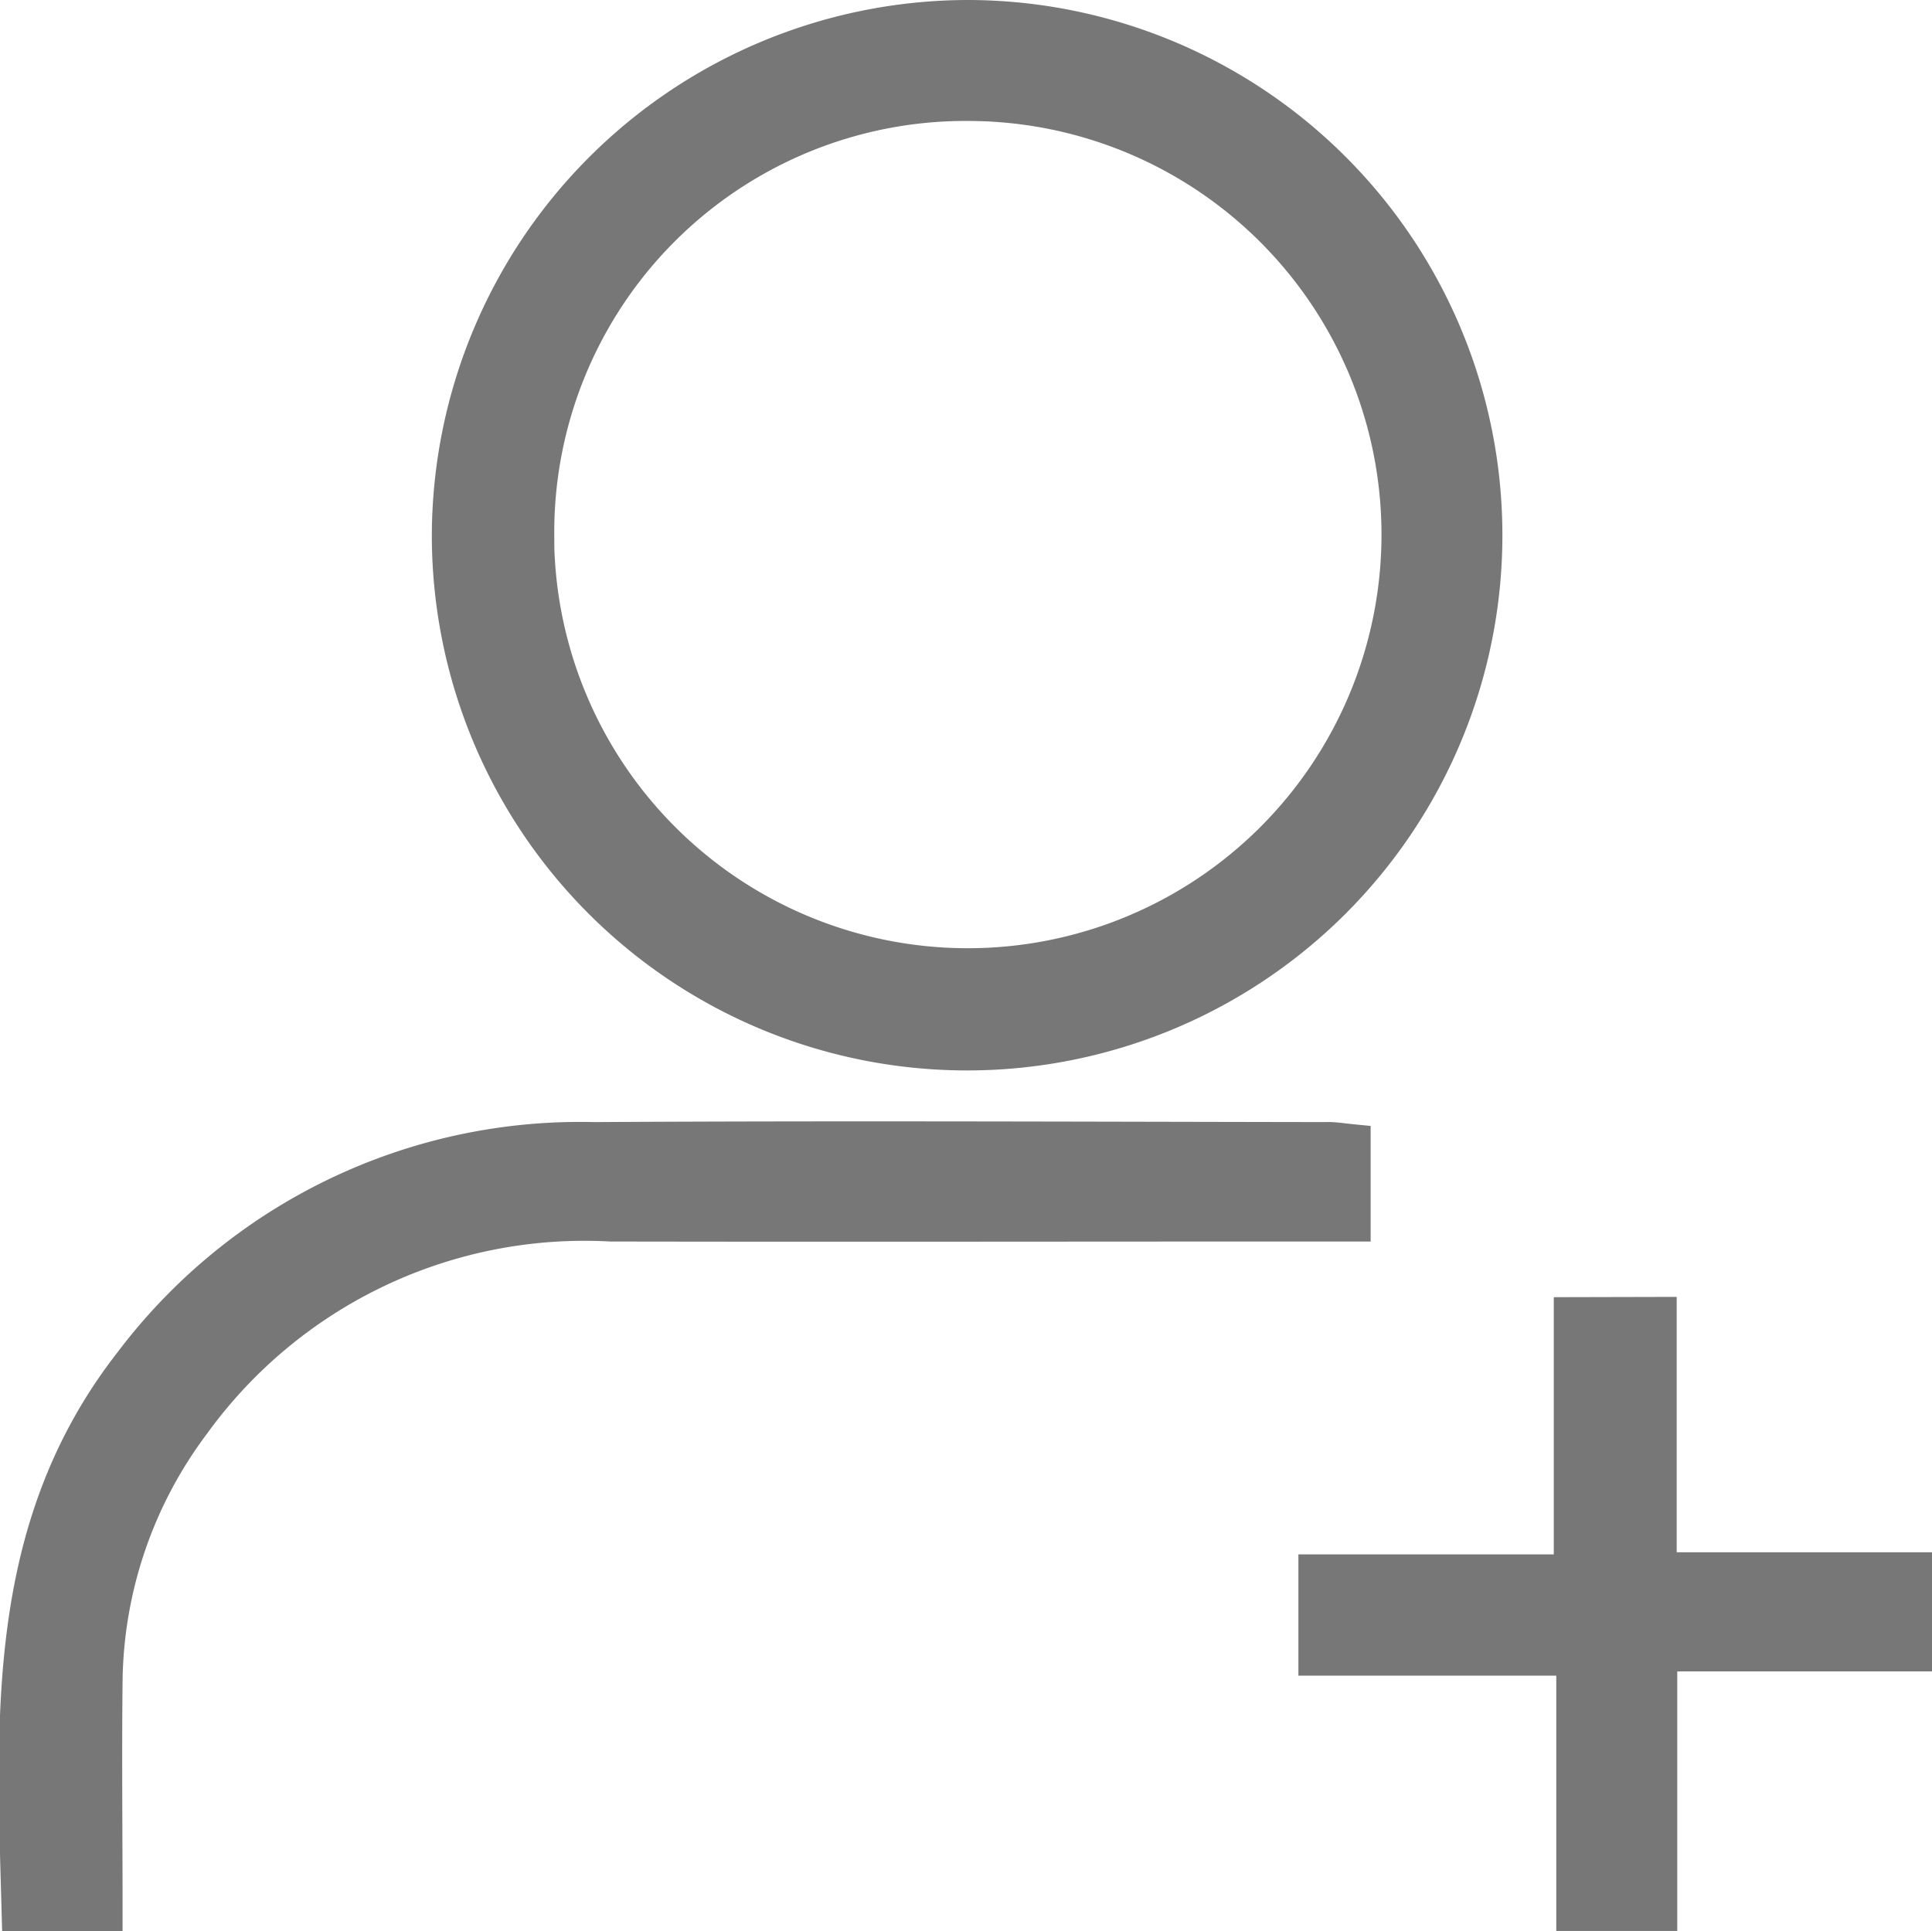
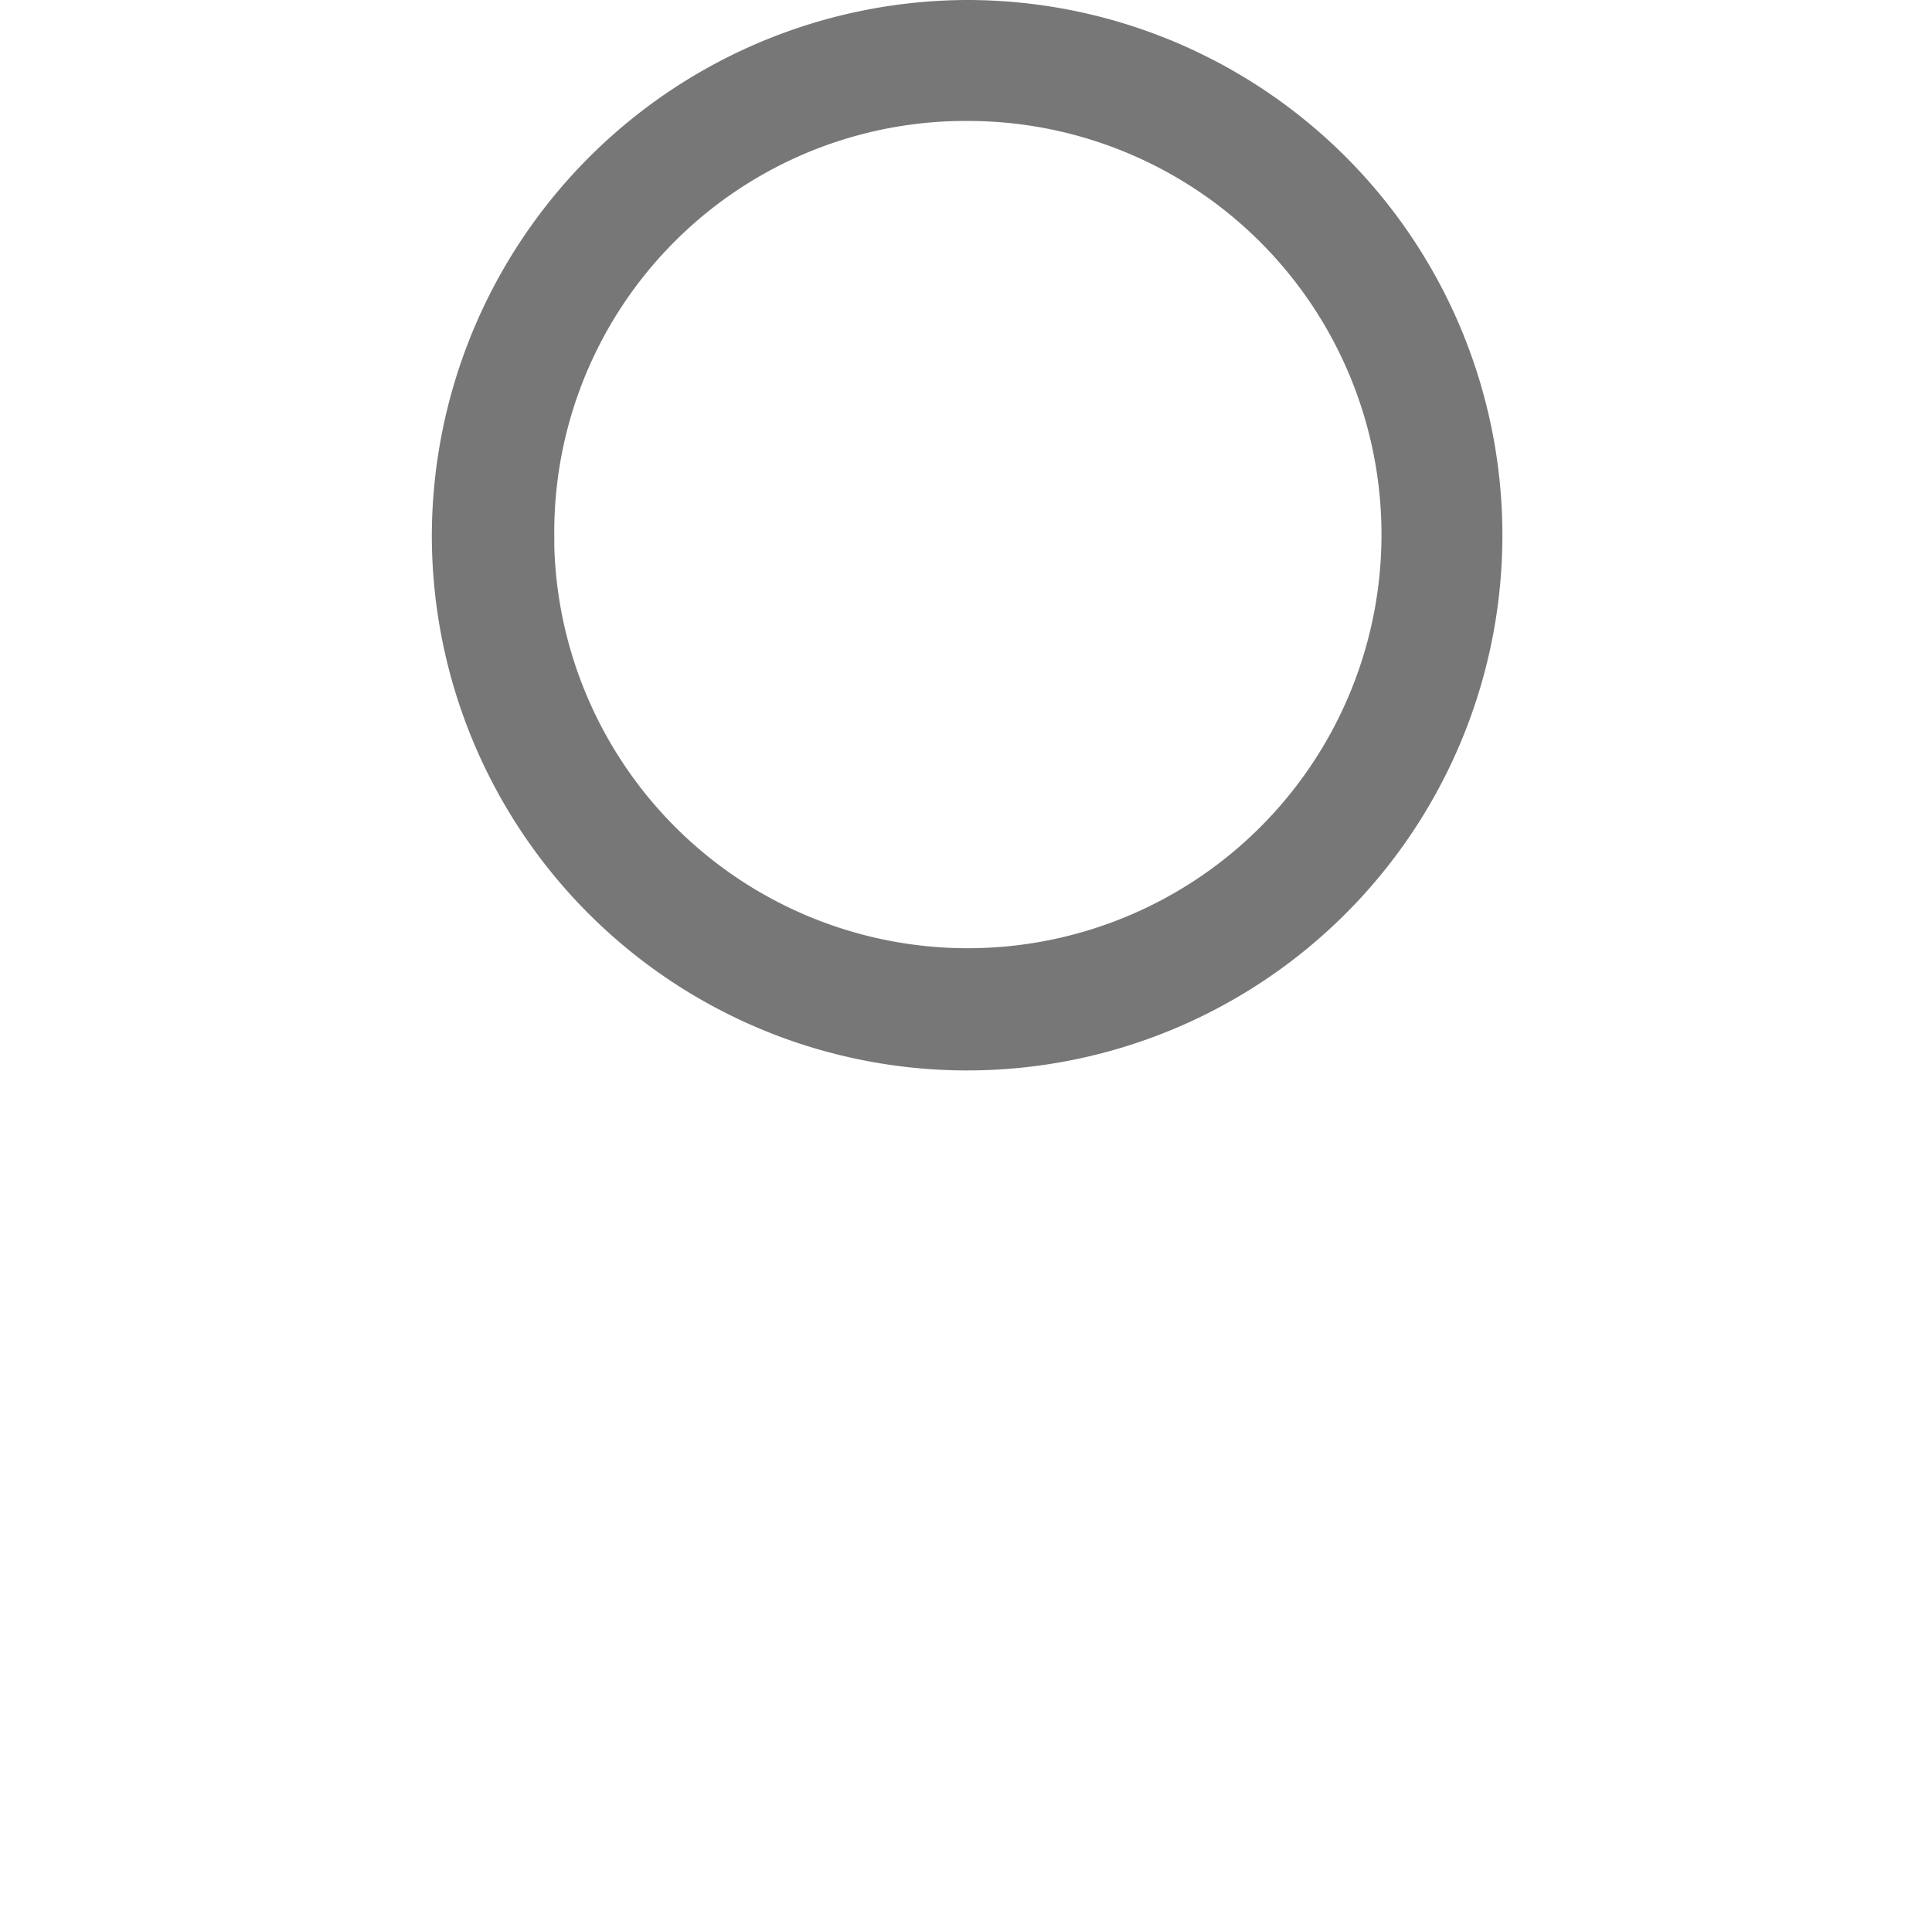
<svg xmlns="http://www.w3.org/2000/svg" width="27.788" height="27.777" viewBox="0 0 27.788 27.777">
  <g id="icon-user" transform="translate(-2256.07 -619.317)">
    <path id="Path_2521" data-name="Path 2521" d="M2310.762,619.567a7.449,7.449,0,1,1-7.459,7.456A7.473,7.473,0,0,1,2310.762,619.567Zm-6.2,7.44a6.2,6.2,0,1,0,6.231-6.2A6.167,6.167,0,0,0,2304.564,627.007Z" transform="translate(-40.772 0)" fill="#777" stroke="#777" stroke-width="0.5" />
-     <path id="Path_2522" data-name="Path 2522" d="M2275.534,741.265v1.186h-.74c-3.312,0-6.624.006-9.937,0a6.947,6.947,0,0,0-6.013,2.869,6.287,6.287,0,0,0-1.261,3.693c-.012,1.1,0,2.2,0,3.357h-1.239c-.076-2.792-.239-5.55,1.616-7.925a8.083,8.083,0,0,1,6.656-3.212c3.511-.021,7.022-.005,10.533,0C2275.253,741.228,2275.36,741.248,2275.534,741.265Z" transform="translate(0 -105.525)" fill="#777" stroke="#777" stroke-width="0.5" />
-     <path id="Path_2523" data-name="Path 2523" d="M2402.249,760.29v3.673h3.672v1.214h-3.664v3.733h-1.24v-3.672h-3.709v-1.245h3.673v-3.7Z" transform="translate(-122.313 -122.067)" fill="#777" stroke="#777" stroke-width="0.5" />
  </g>
</svg>